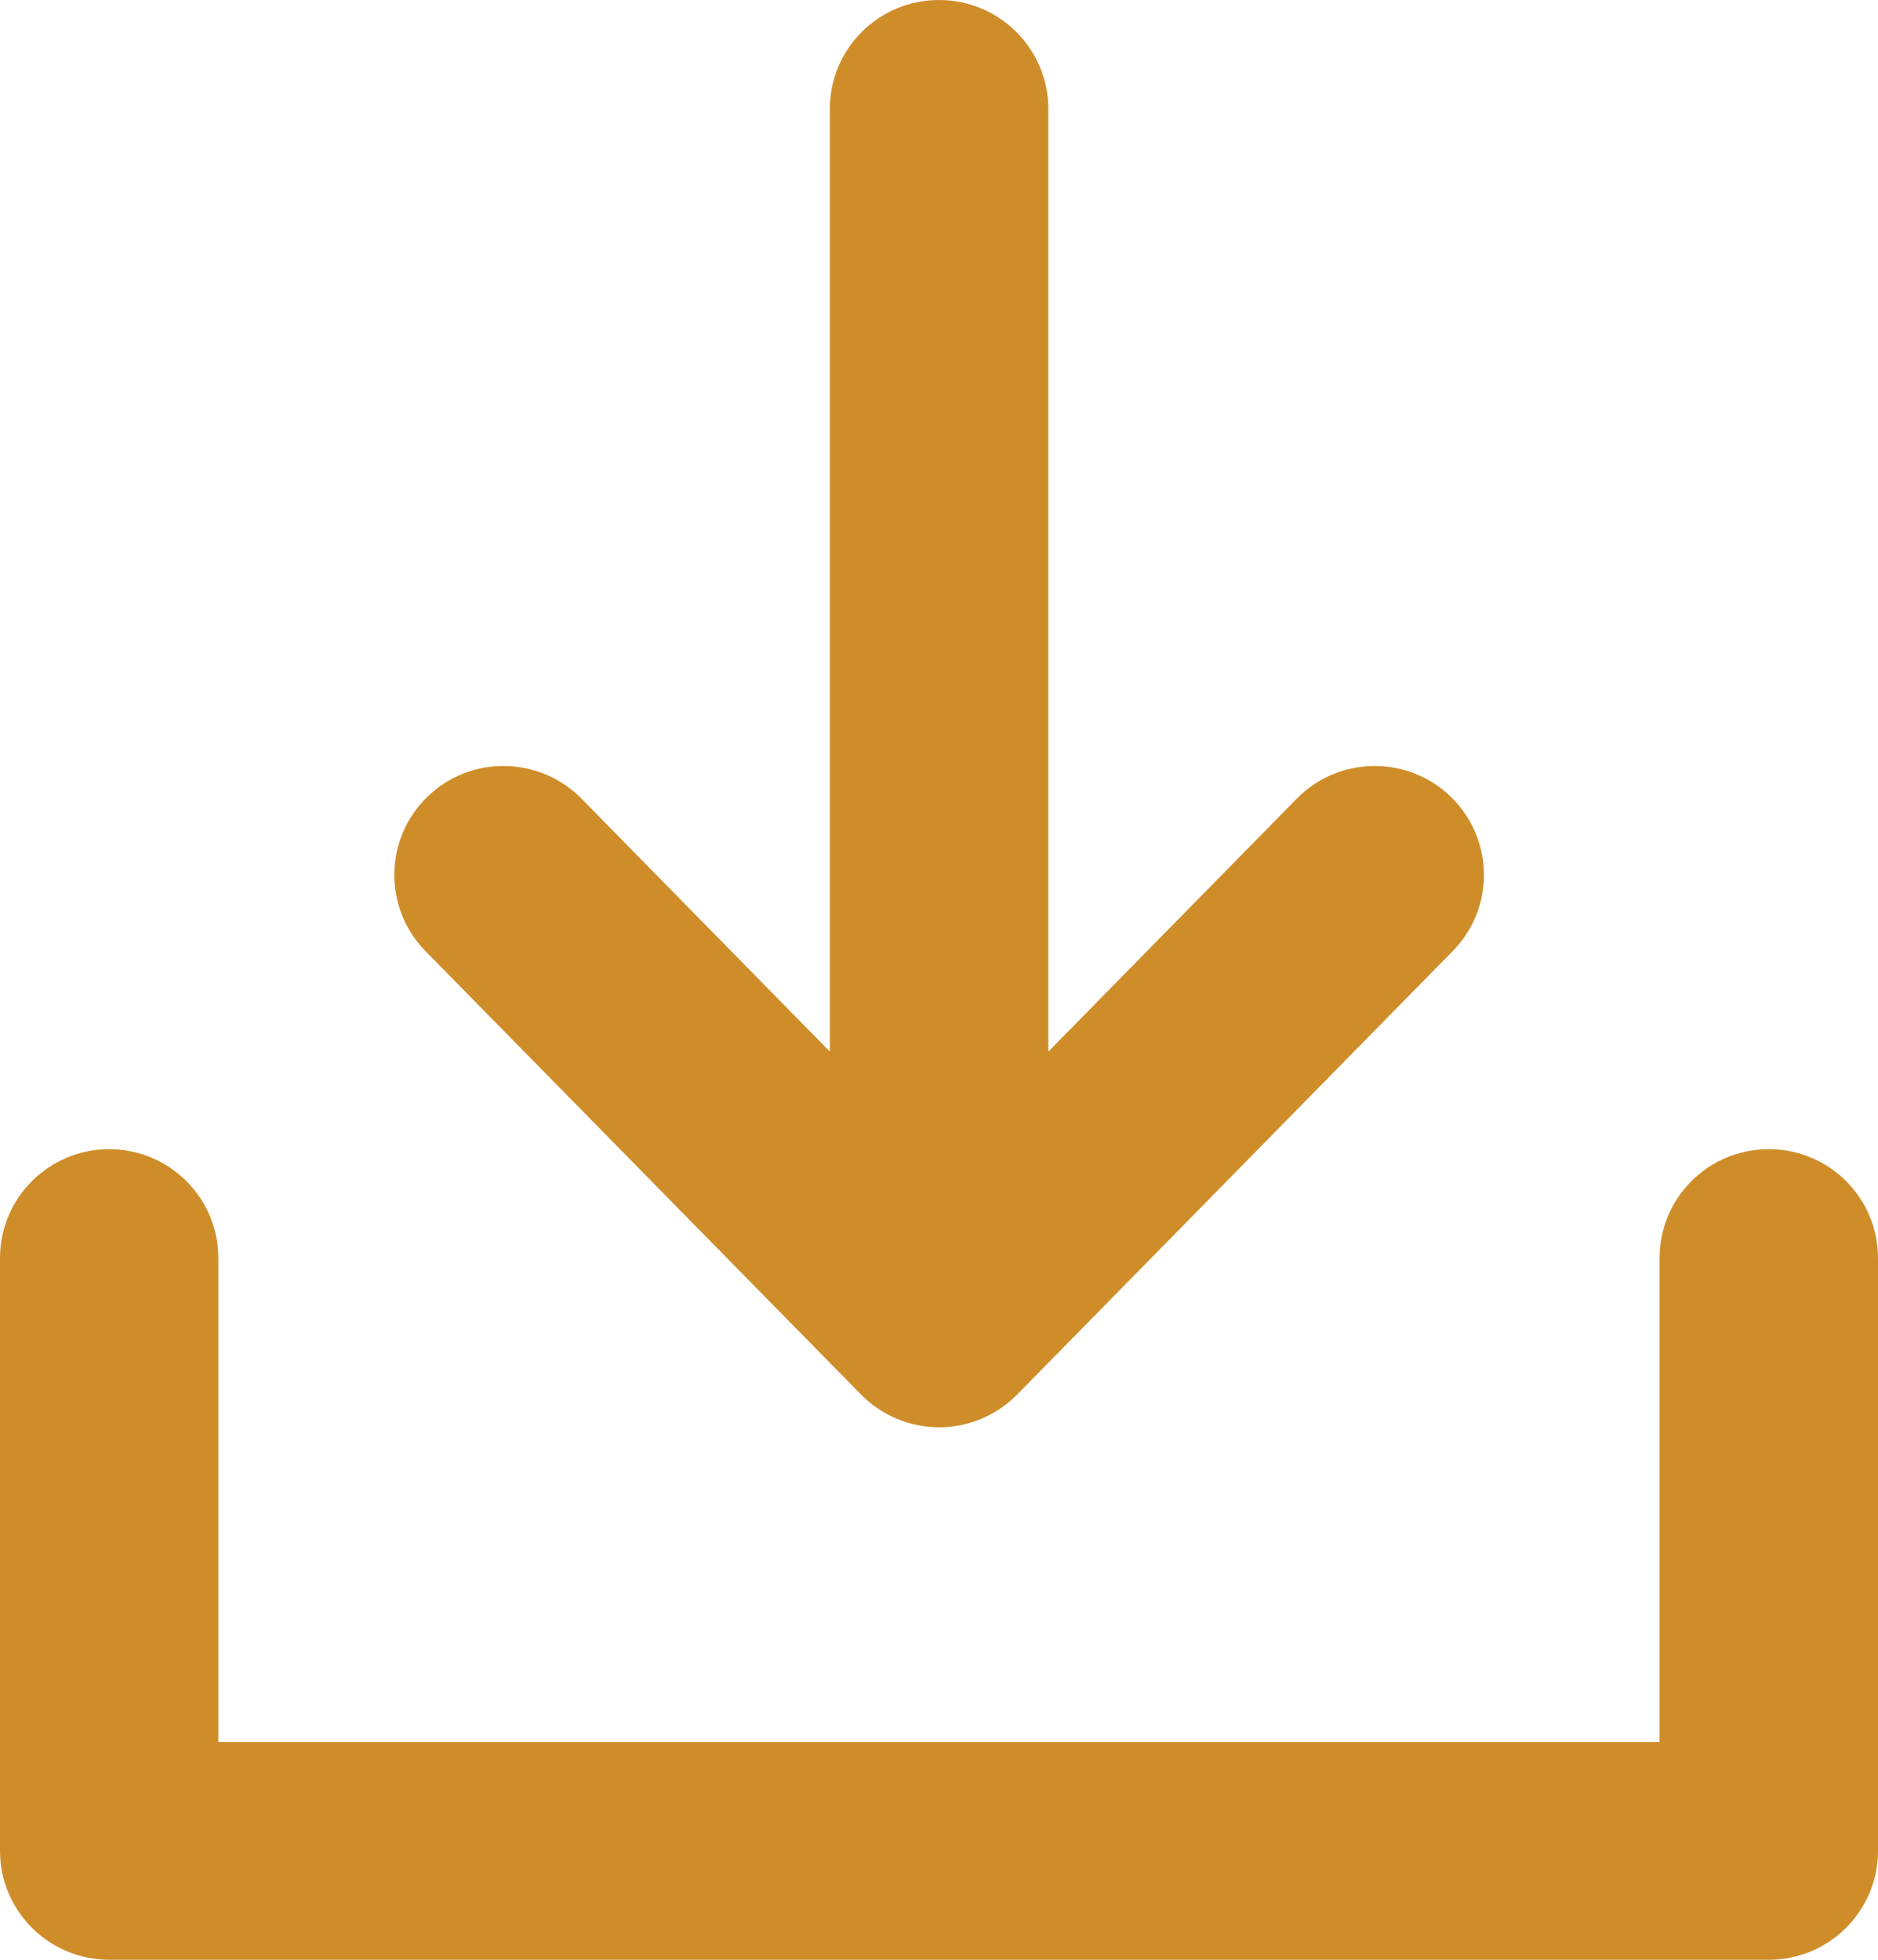
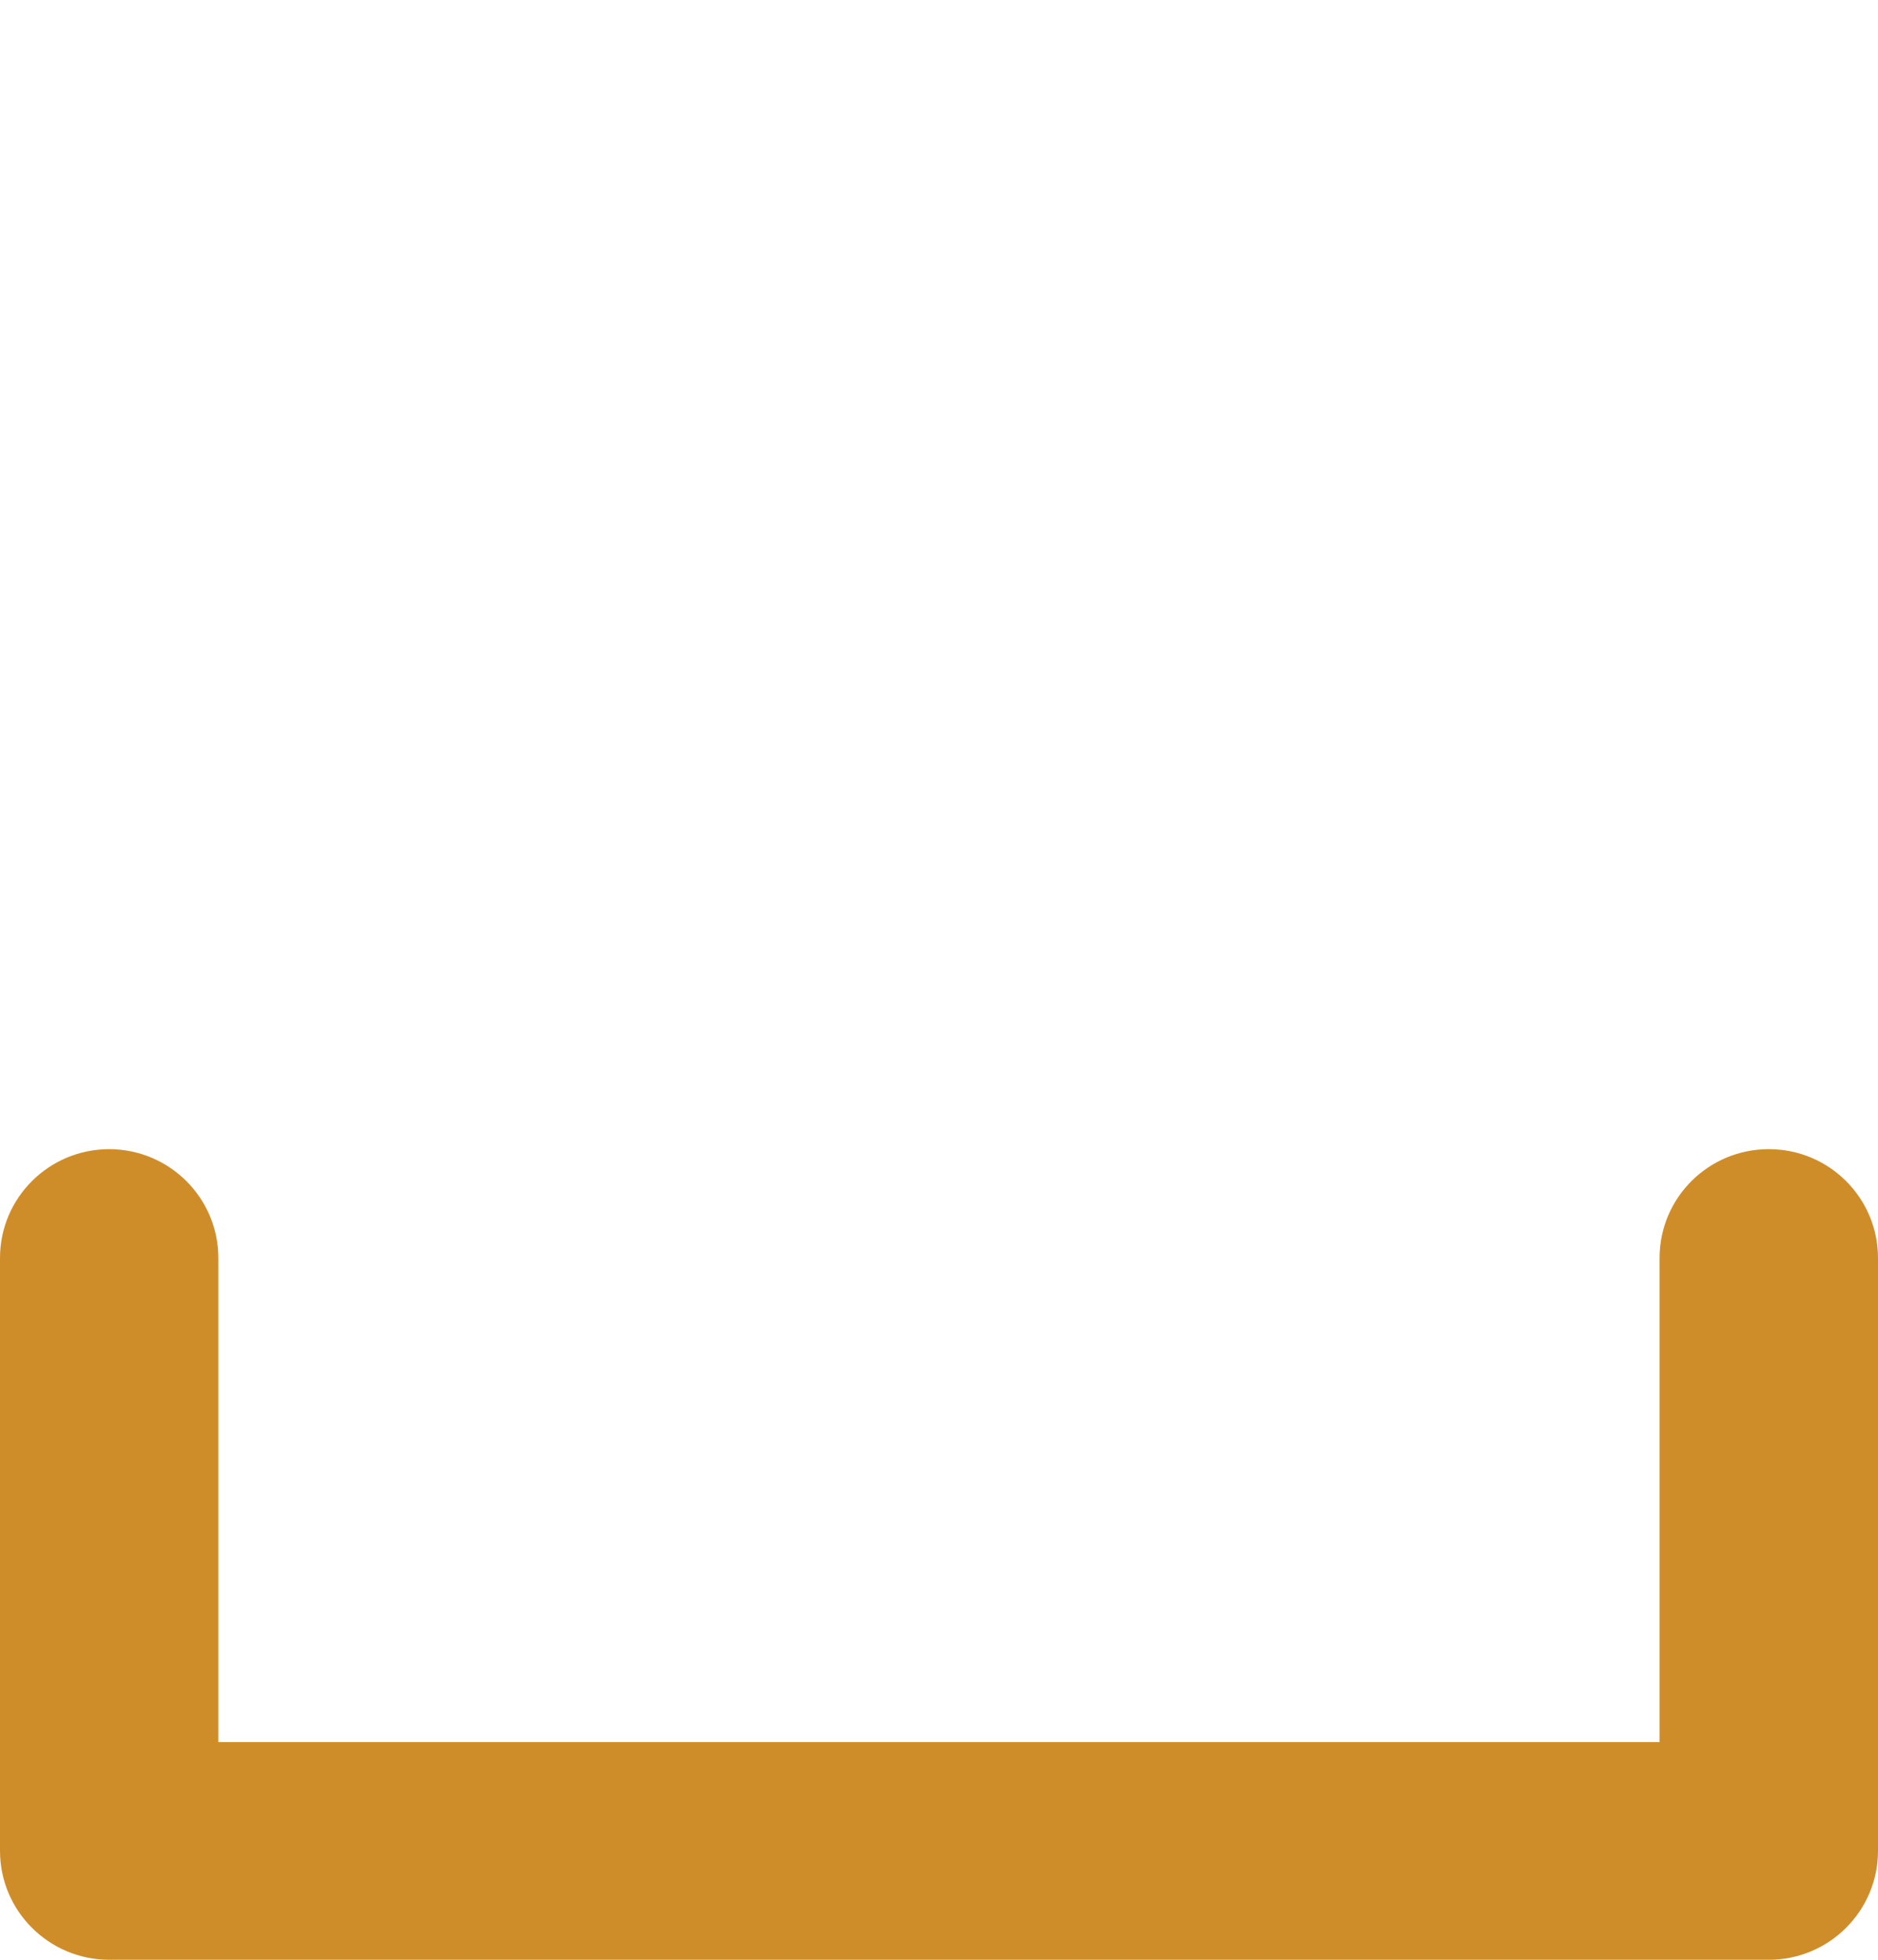
<svg xmlns="http://www.w3.org/2000/svg" version="1.1" id="Layer_1" x="0px" y="0px" width="23px" height="24px" viewBox="0 0 23 24" enable-background="new 0 0 23 24" xml:space="preserve">
  <path fill="#CF8D2A" d="M23,15.406v7.26C23,23.403,22.401,24,21.663,24H1.337C0.6,24,0,23.403,0,22.666v-7.26  c0-0.737,0.6-1.333,1.337-1.333s1.337,0.597,1.337,1.333v5.928h17.651v-5.928c0-0.737,0.598-1.333,1.337-1.333  C22.4,14.072,23,14.669,23,15.406z" />
-   <path class="down-arrow" fill="#CF8D2A" d="M10.545,17.078c0.252,0.256,0.596,0.401,0.957,0.401c0.359,0,0.702-0.145,0.955-0.401l5.335-5.431  c0.517-0.526,0.507-1.37-0.02-1.886c-0.528-0.515-1.374-0.506-1.891,0.02l-3.042,3.097V1.333C12.838,0.597,12.239,0,11.5,0  c-0.738,0-1.337,0.597-1.337,1.333v11.545L7.122,9.781c-0.518-0.526-1.365-0.535-1.891-0.02c-0.528,0.516-0.536,1.36-0.021,1.886  L10.545,17.078z" />
</svg>